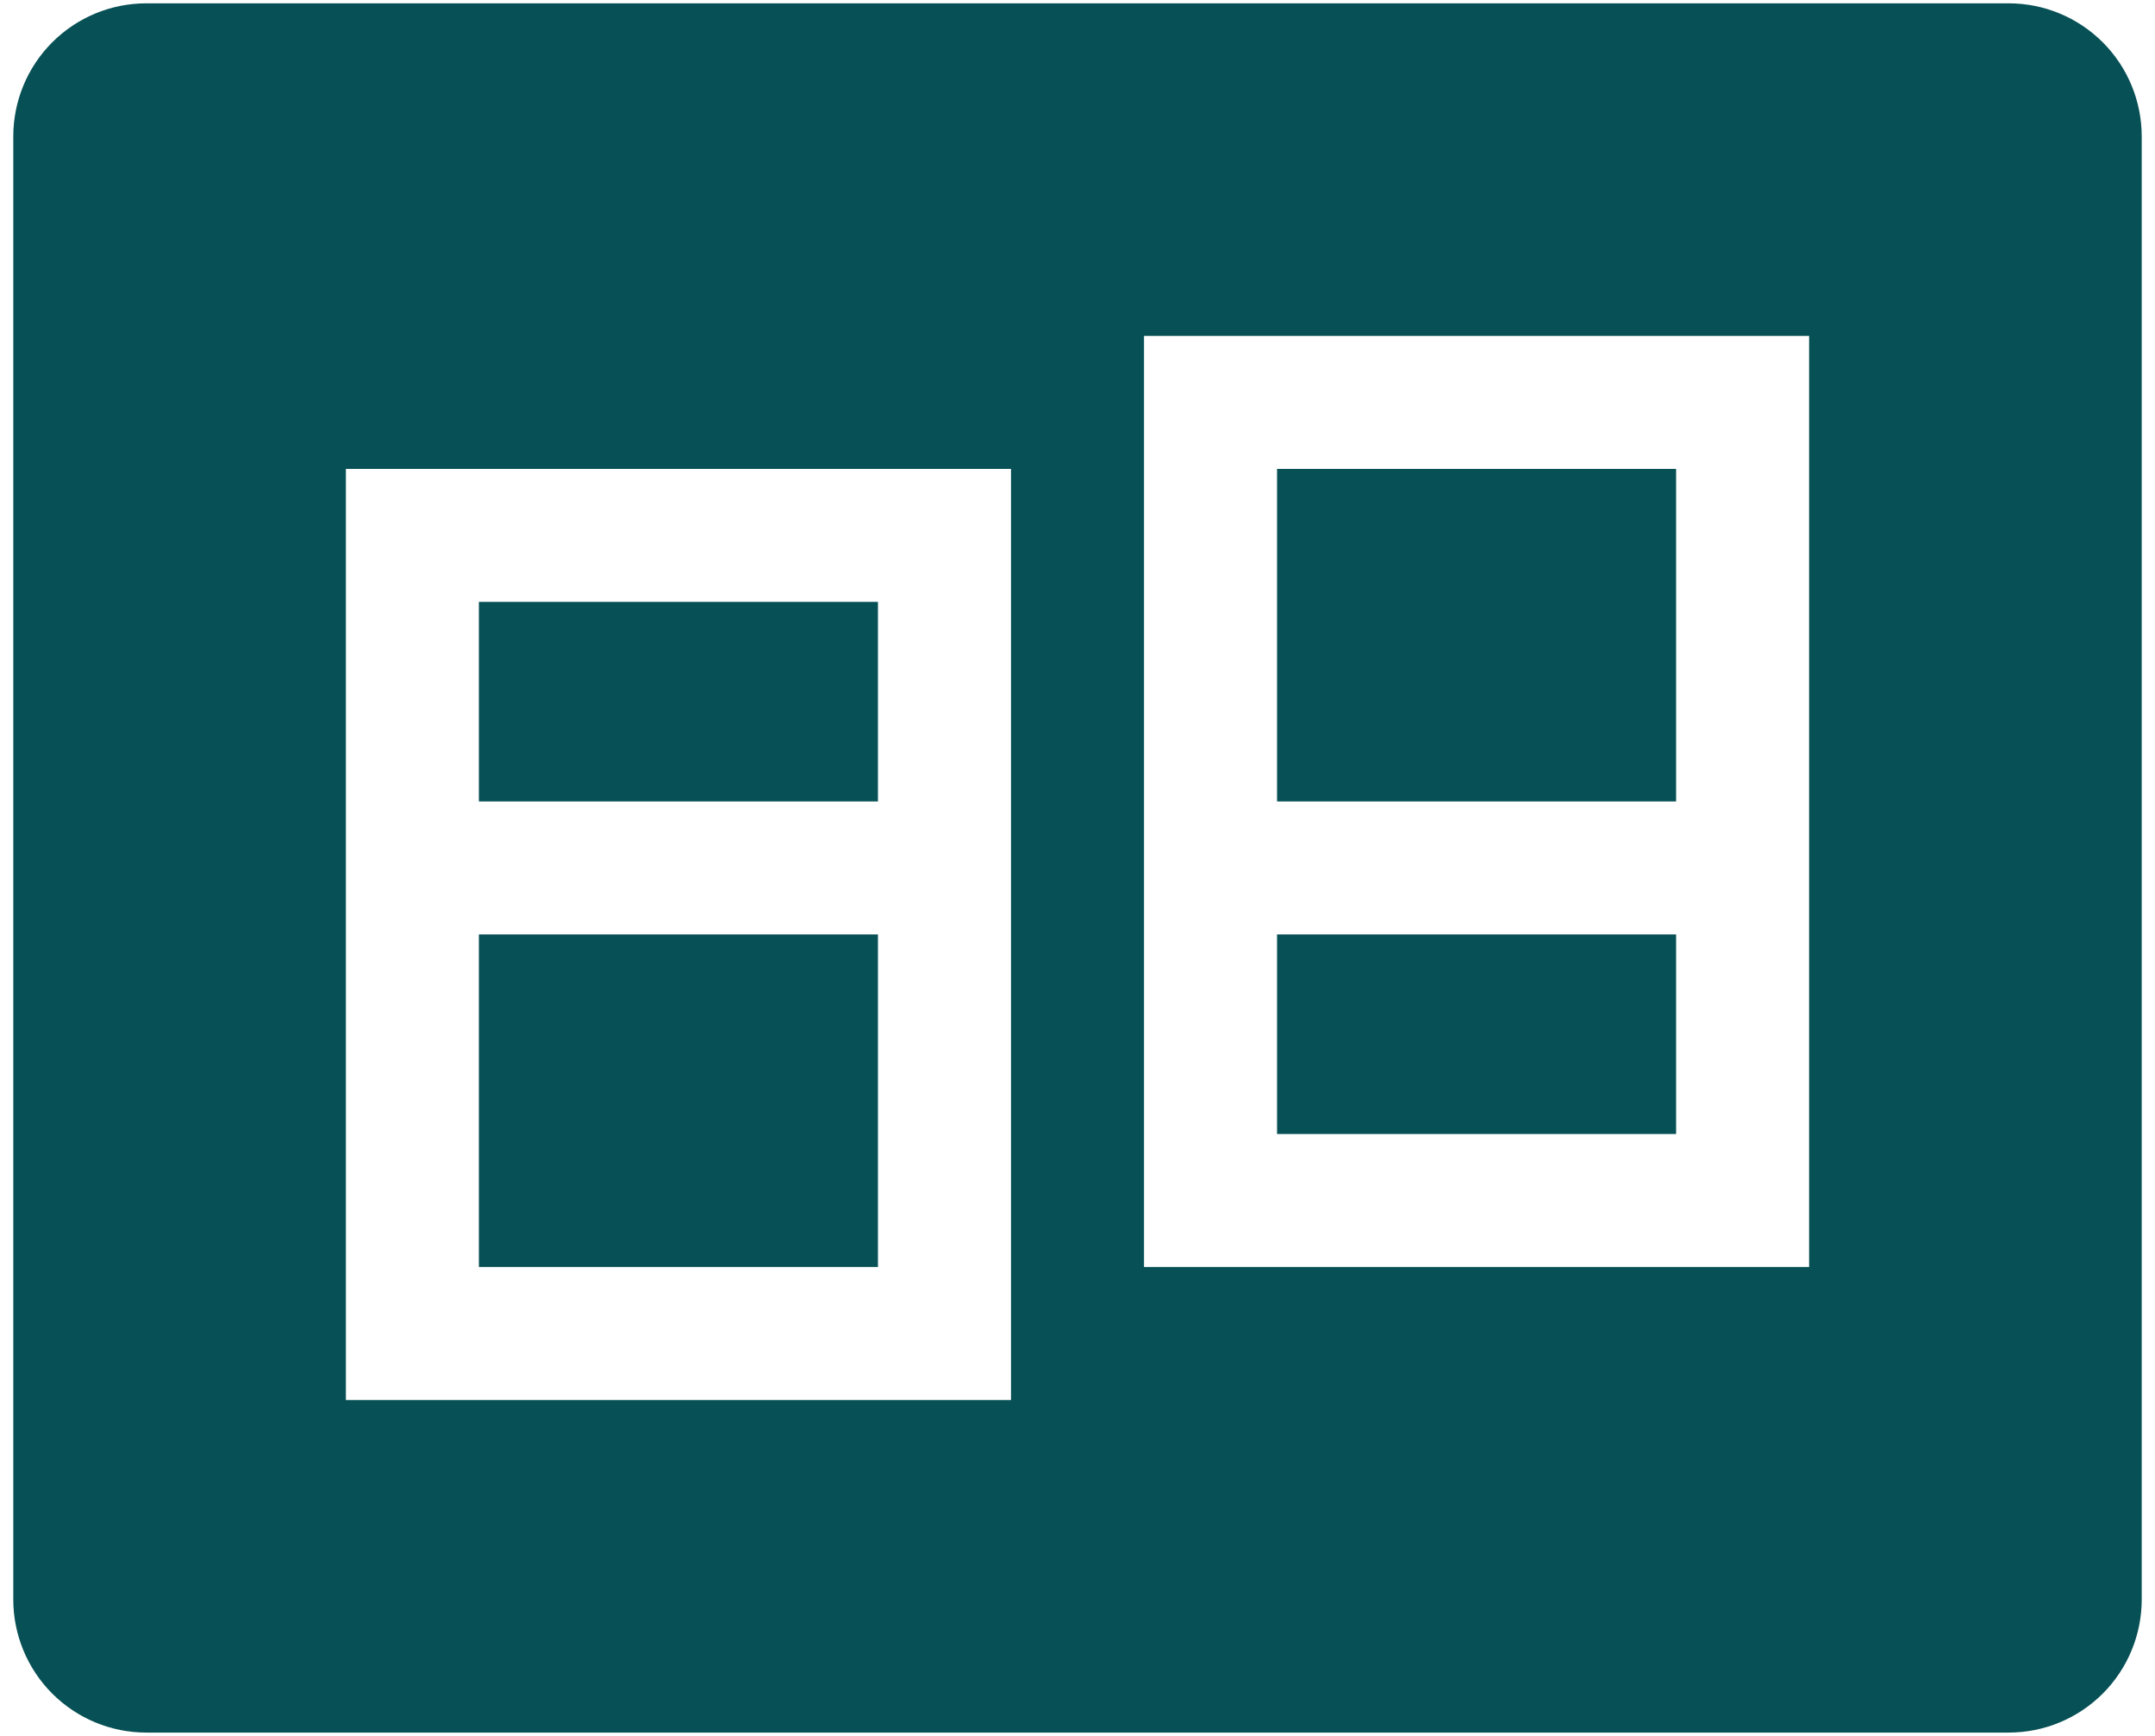
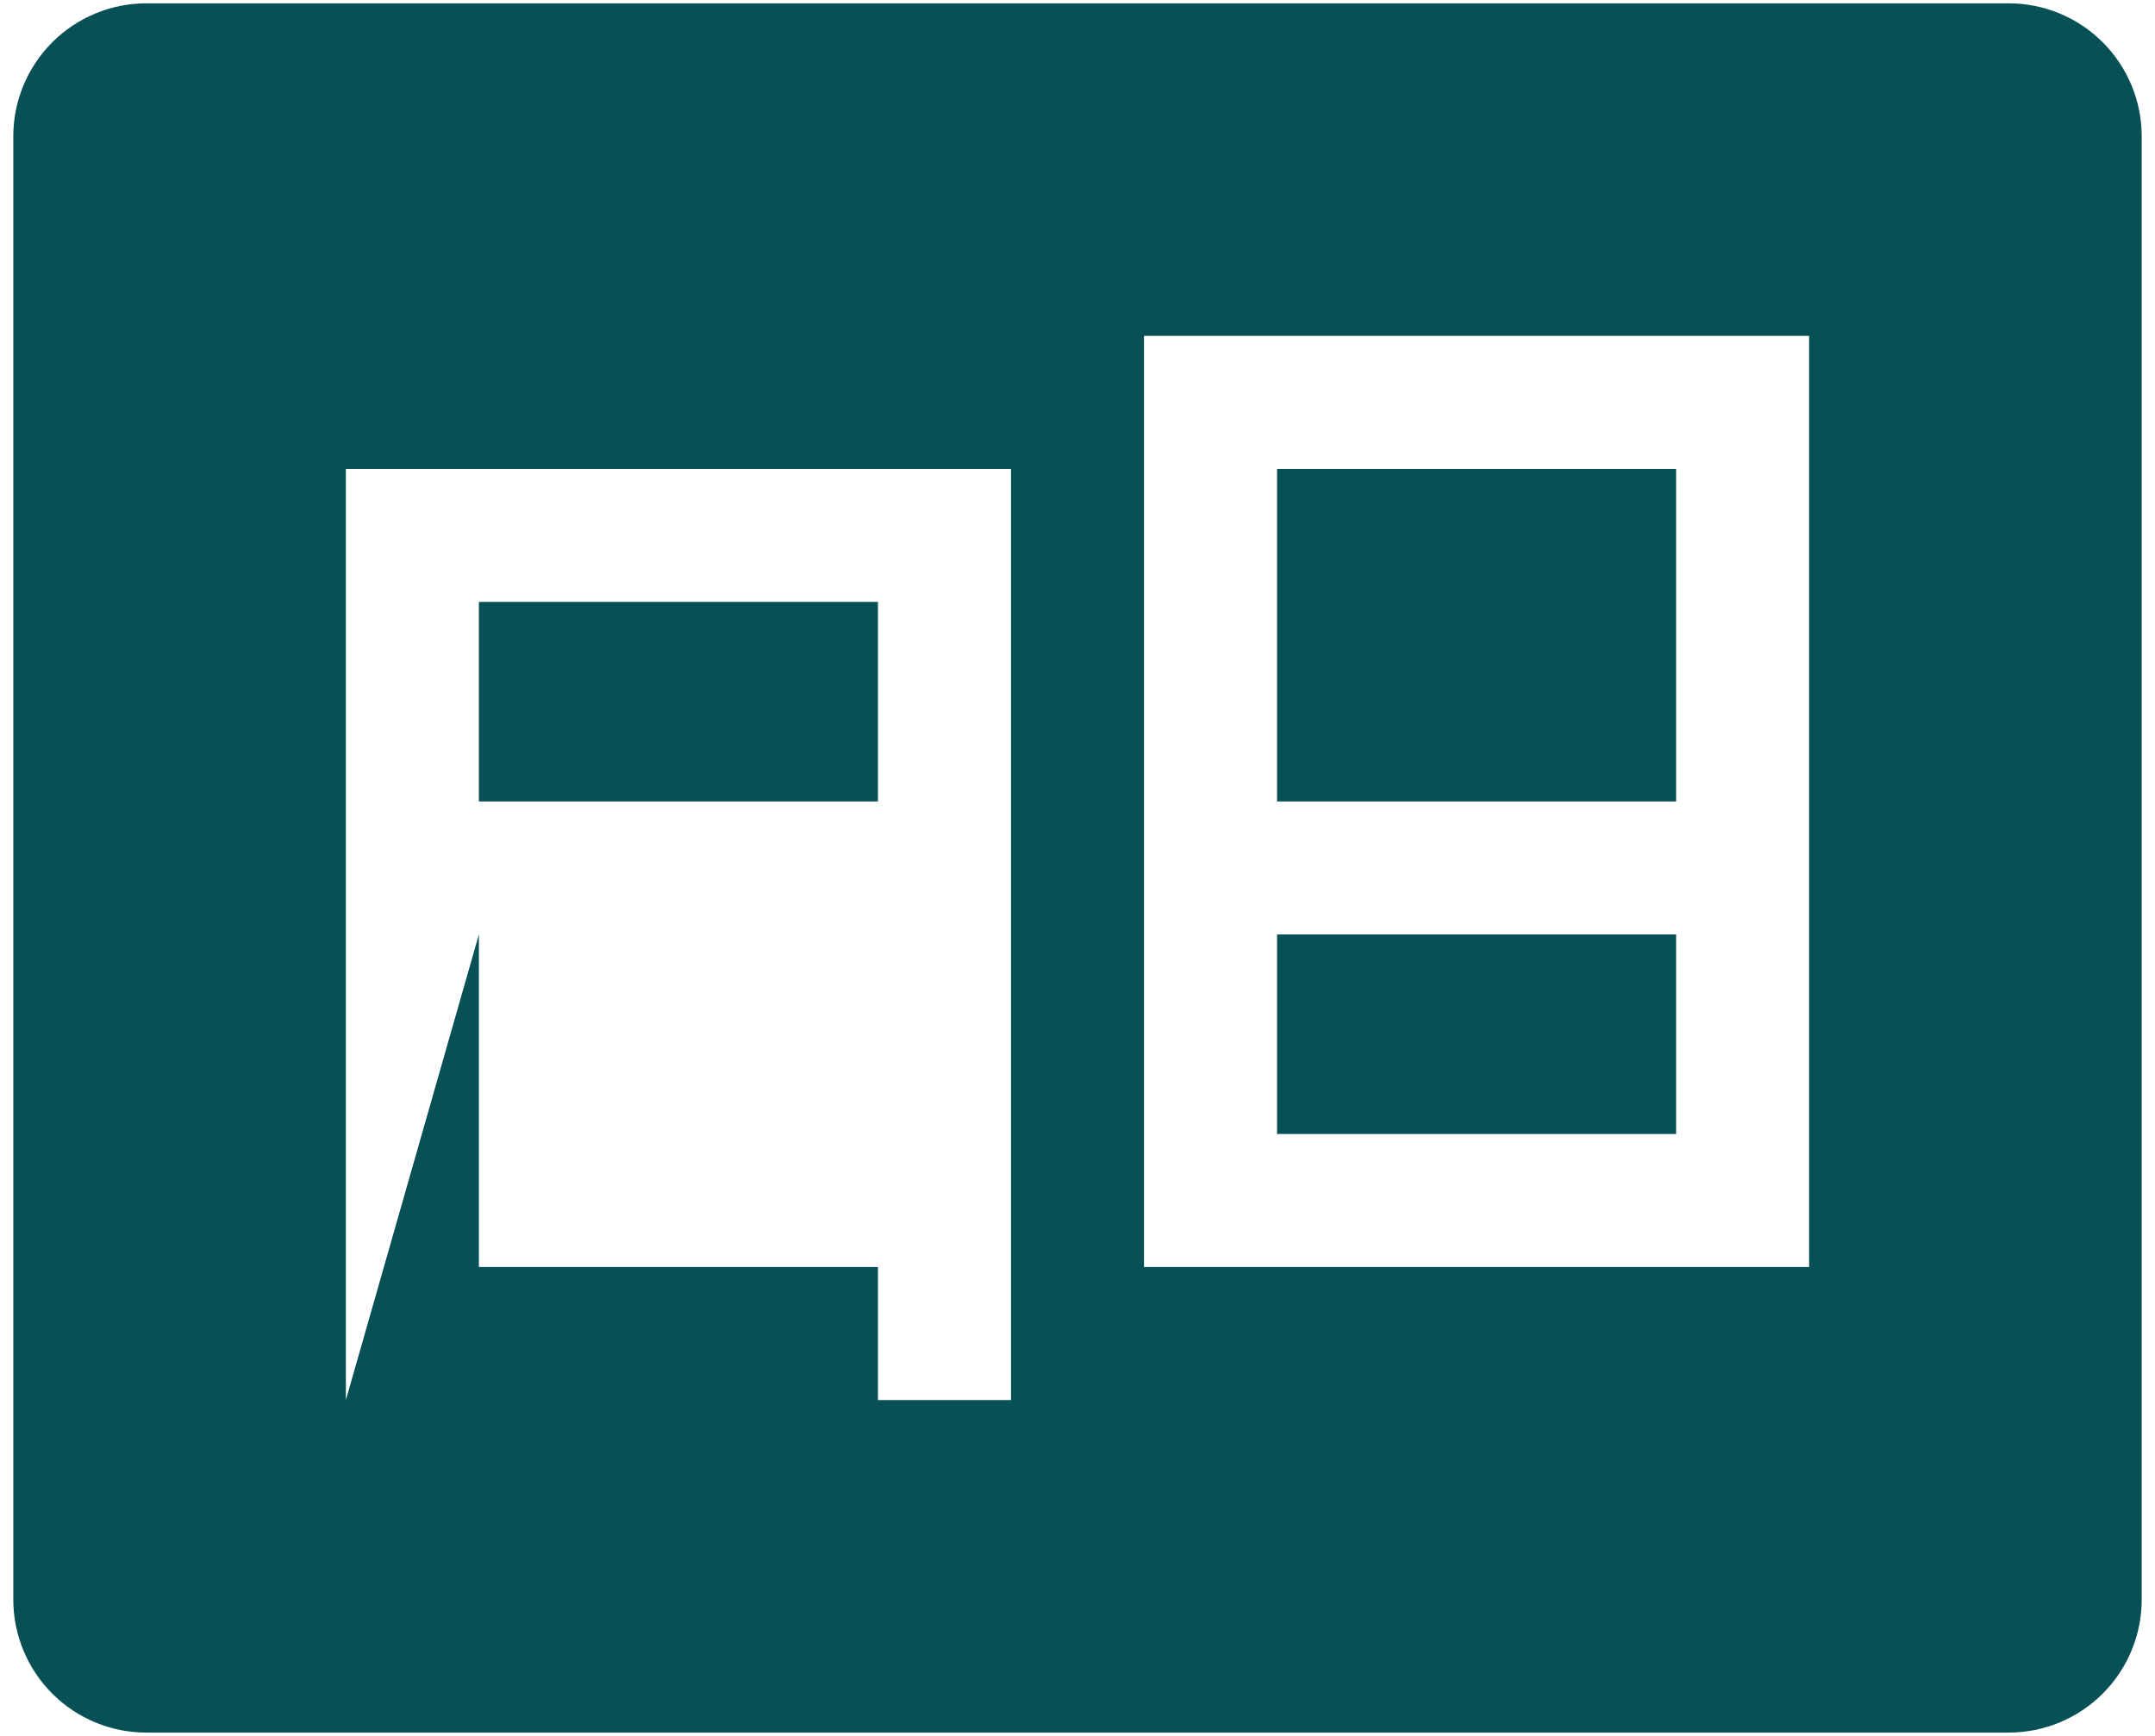
<svg xmlns="http://www.w3.org/2000/svg" width="72" height="58" viewBox="0 0 72 58" fill="none">
-   <path d="M71.556 4.556V53.444C71.556 54.623 71.087 55.754 70.254 56.587C69.42 57.421 68.29 57.889 67.111 57.889H4.889C3.71 57.889 2.58 57.421 1.746 56.587C0.913 55.754 0.444 54.623 0.444 53.444V4.556C0.444 3.377 0.913 2.246 1.746 1.413C2.58 0.579 3.71 0.111 4.889 0.111H67.111C68.29 0.111 69.42 0.579 70.254 1.413C71.087 2.246 71.556 3.377 71.556 4.556ZM11.556 46.778H33.778V15.667H11.556V46.778ZM16 31.222H29.333V42.333H16V31.222ZM29.333 26.778H16V20.111H29.333V26.778ZM38.222 42.333H60.444V11.222H38.222V42.333ZM42.667 15.667H56V26.778H42.667V15.667ZM56 37.889H42.667V31.222H56V37.889Z" fill="#075055" />
+   <path d="M71.556 4.556V53.444C71.556 54.623 71.087 55.754 70.254 56.587C69.42 57.421 68.29 57.889 67.111 57.889H4.889C3.71 57.889 2.58 57.421 1.746 56.587C0.913 55.754 0.444 54.623 0.444 53.444V4.556C0.444 3.377 0.913 2.246 1.746 1.413C2.58 0.579 3.71 0.111 4.889 0.111H67.111C68.29 0.111 69.42 0.579 70.254 1.413C71.087 2.246 71.556 3.377 71.556 4.556ZM11.556 46.778H33.778V15.667H11.556V46.778ZH29.333V42.333H16V31.222ZM29.333 26.778H16V20.111H29.333V26.778ZM38.222 42.333H60.444V11.222H38.222V42.333ZM42.667 15.667H56V26.778H42.667V15.667ZM56 37.889H42.667V31.222H56V37.889Z" fill="#075055" />
</svg>